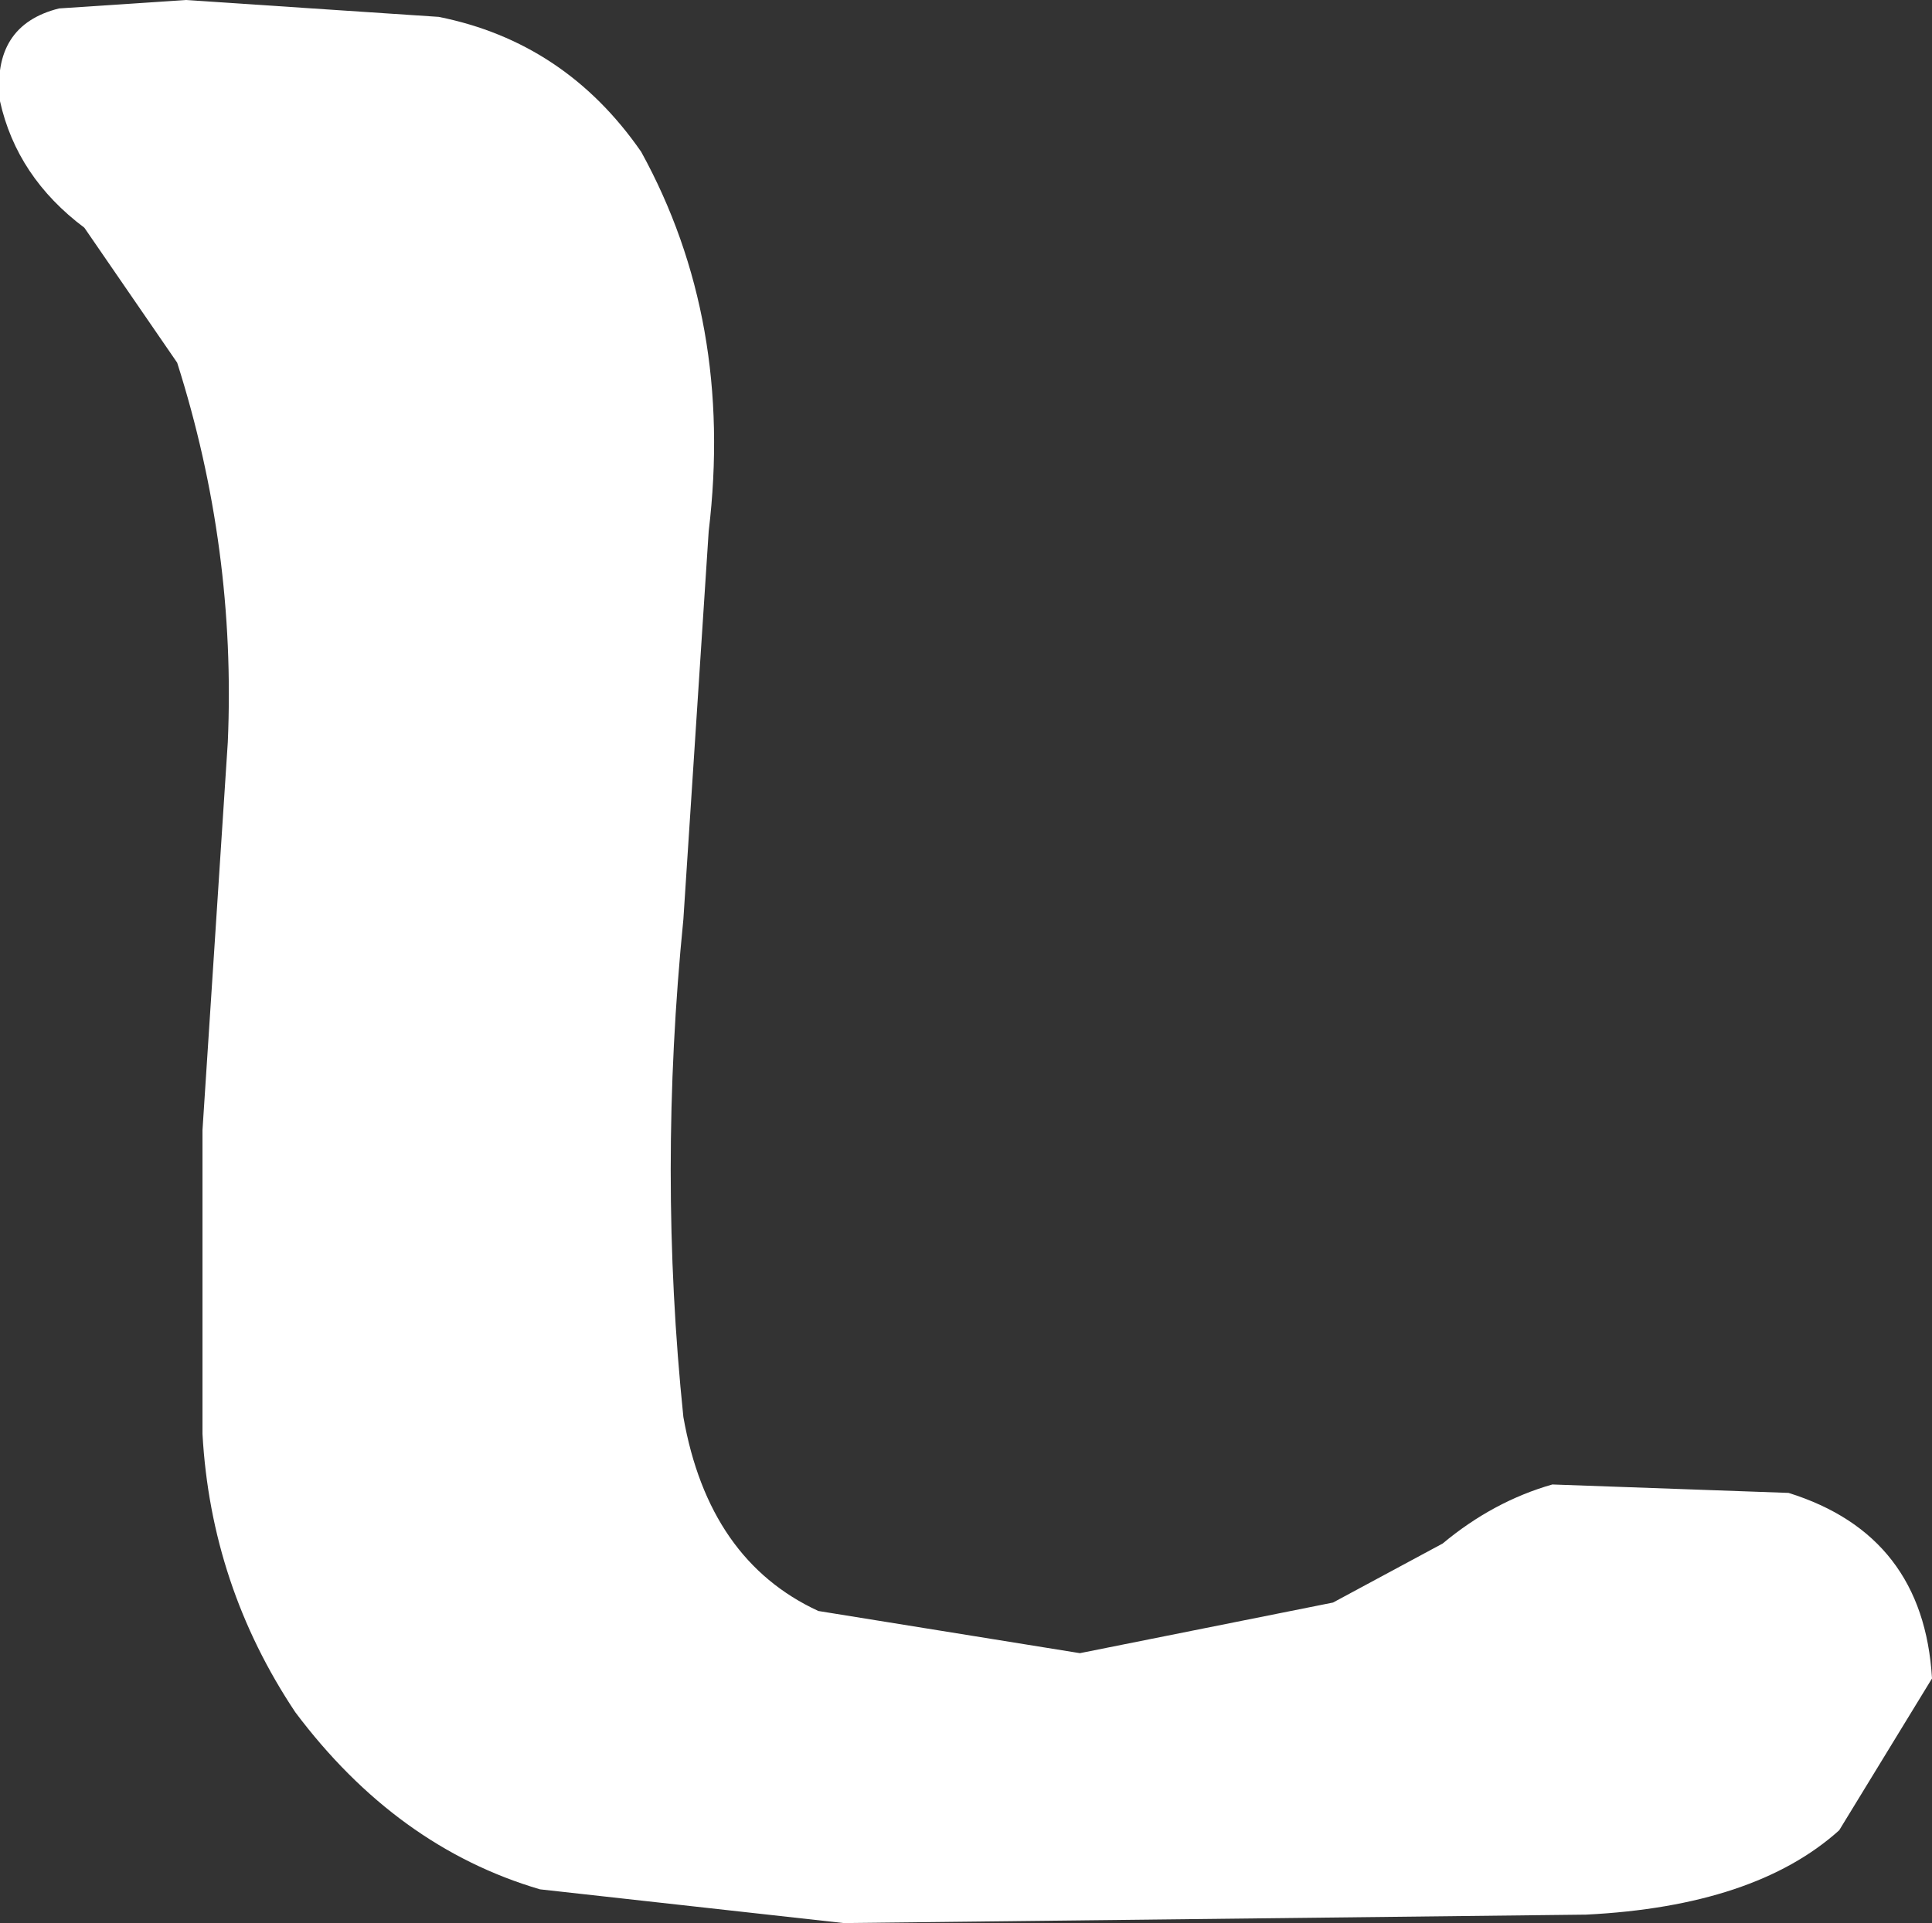
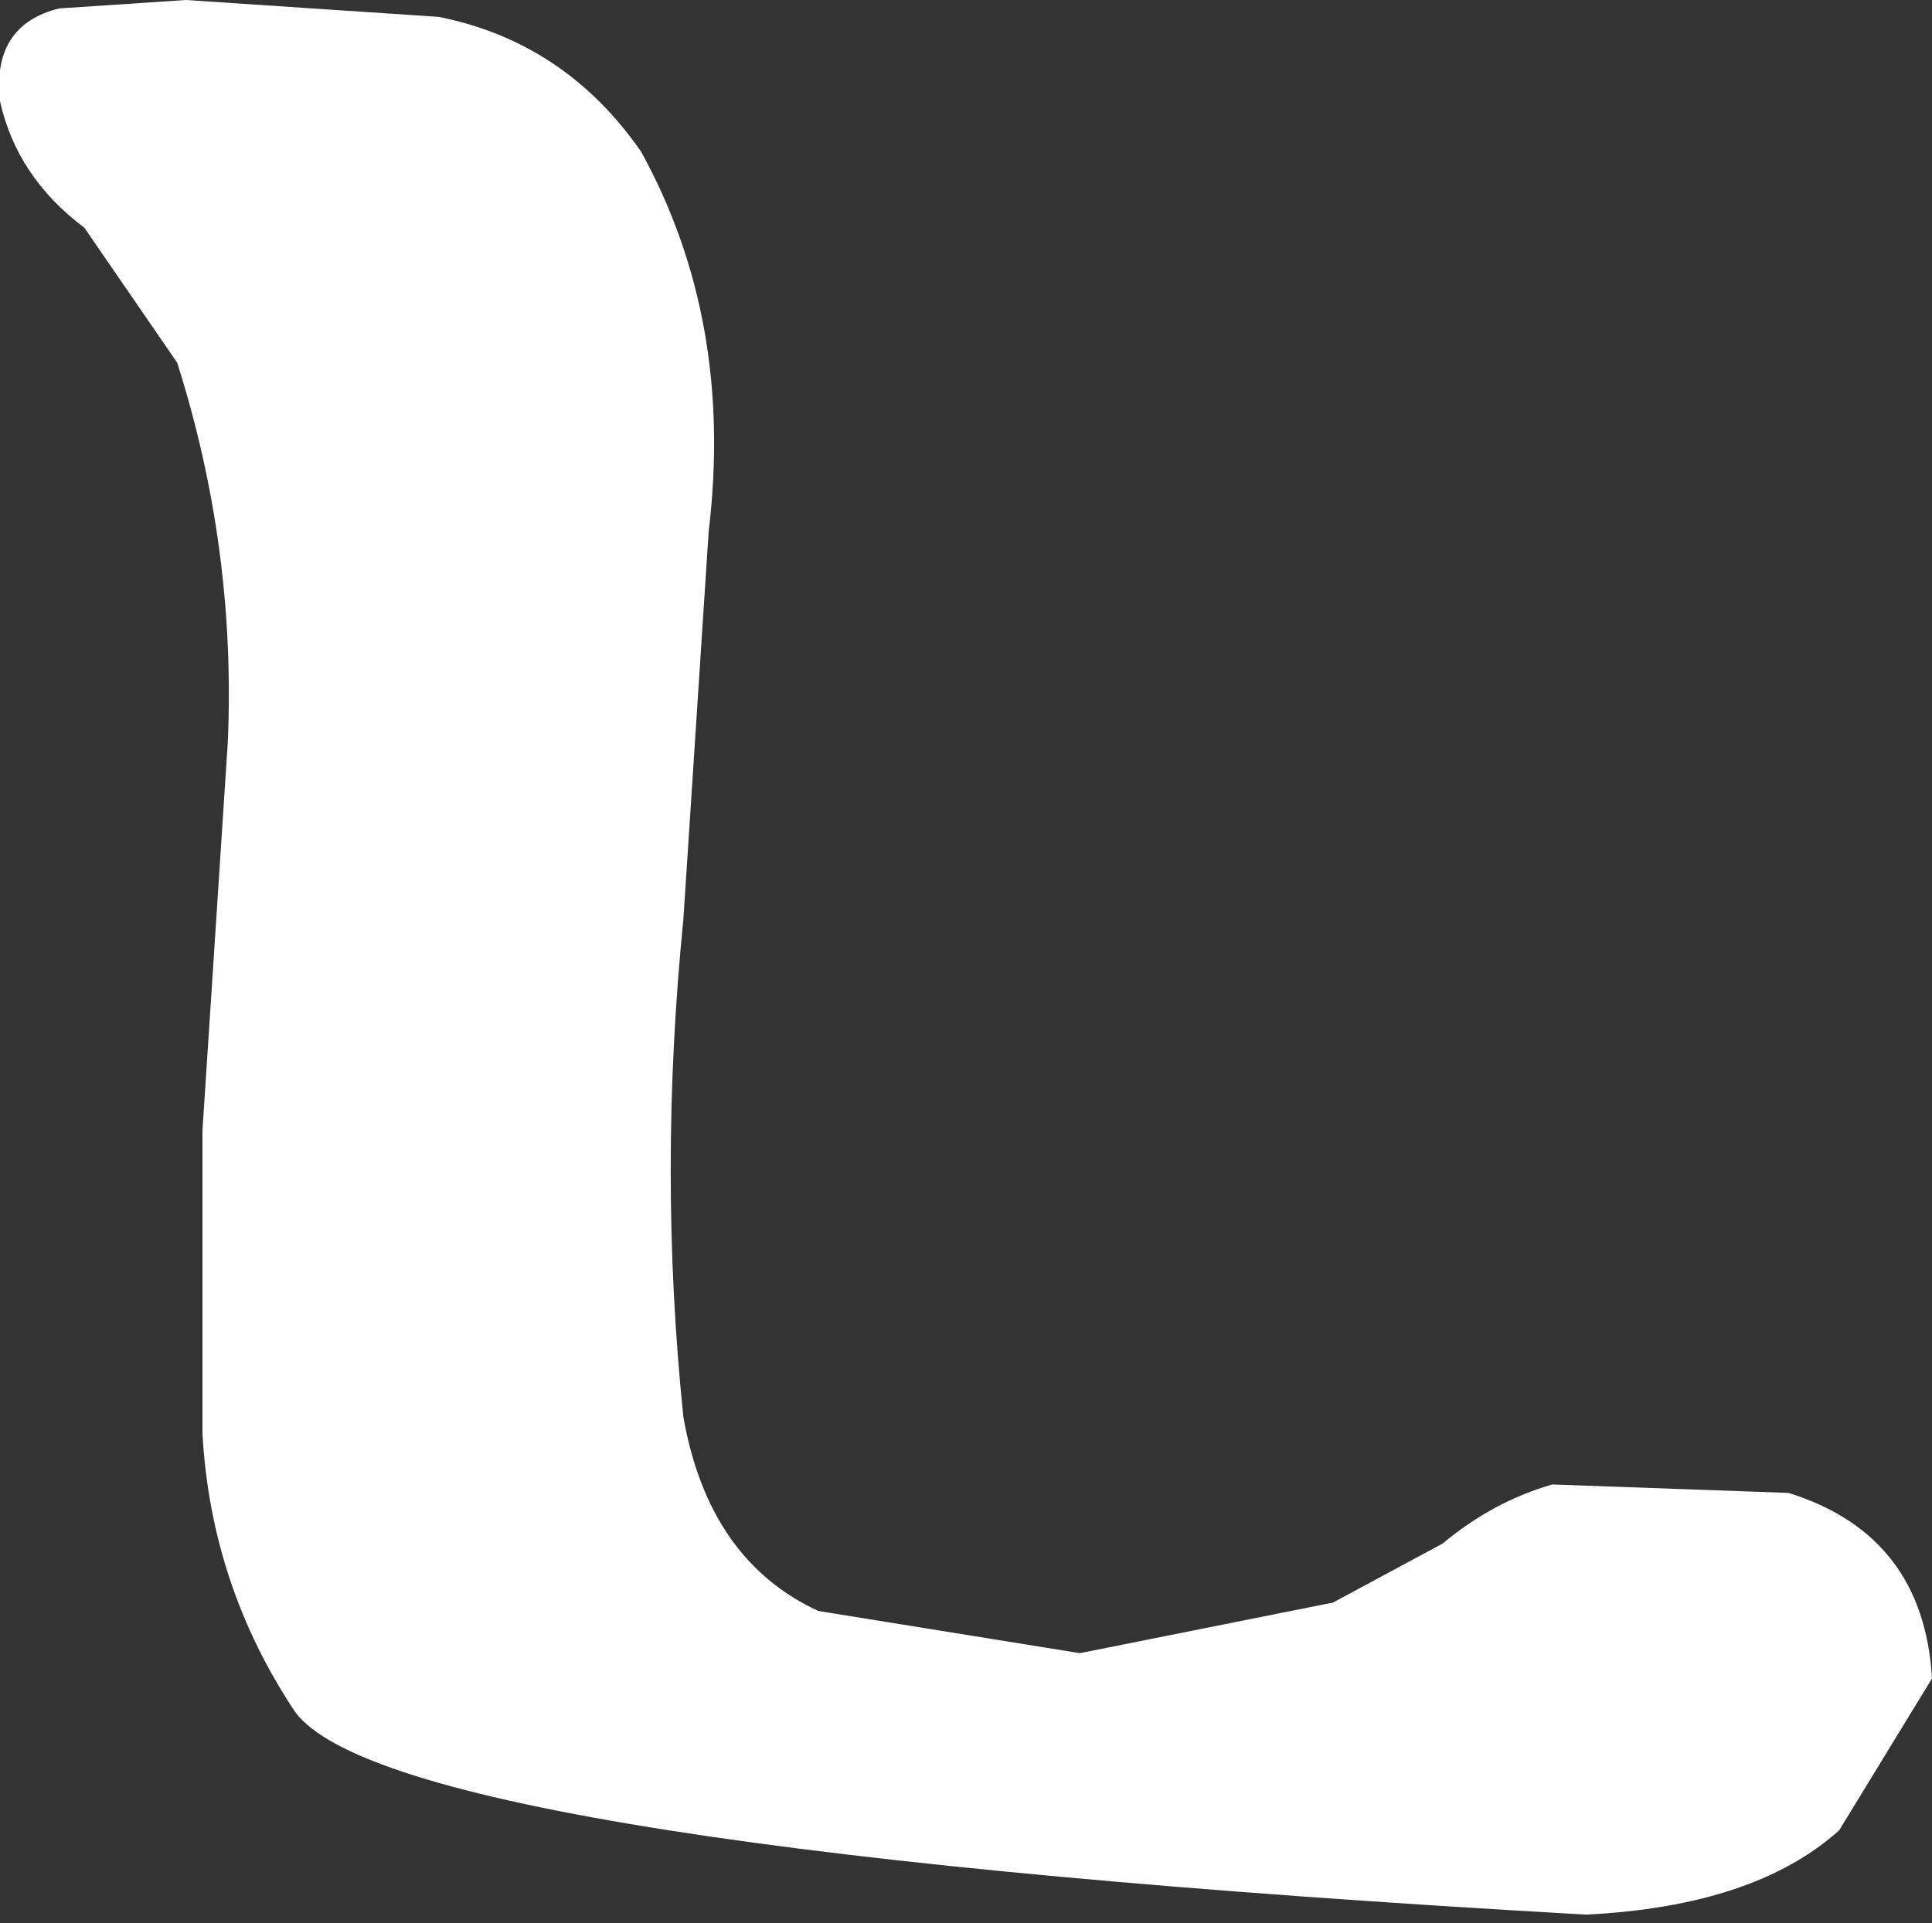
<svg xmlns="http://www.w3.org/2000/svg" height="11.4px" width="11.45px">
  <rect width="100%" height="100%" fill="#333333" stroke="none" />
  <g transform="matrix(1.0, 0.0, 0.0, 1.0, 0.0, 0.0)">
-     <path d="M10.9 10.85 Q10.4 11.3 9.4 11.35 L5.0 11.4 3.2 11.2 Q2.35 10.95 1.75 10.15 1.25 9.4 1.2 8.5 L1.2 6.7 1.35 4.4 Q1.4 3.25 1.05 2.15 L0.5 1.35 Q0.1 1.05 0.0 0.6 -0.05 0.15 0.35 0.05 L1.1 0.0 2.6 0.1 Q3.35 0.25 3.8 0.9 4.35 1.9 4.2 3.15 L4.05 5.45 Q3.9 6.95 4.05 8.4 4.2 9.25 4.85 9.55 L6.4 9.8 7.9 9.5 8.55 9.15 Q8.85 8.9 9.2 8.8 L10.6 8.85 Q11.4 9.1 11.45 9.95 L10.9 10.85" fill="#ffffff" fill-rule="evenodd" stroke="none" />
+     <path d="M10.9 10.85 Q10.4 11.3 9.4 11.35 Q2.35 10.95 1.75 10.15 1.25 9.4 1.2 8.5 L1.2 6.7 1.35 4.4 Q1.4 3.25 1.05 2.15 L0.5 1.35 Q0.1 1.05 0.0 0.6 -0.05 0.15 0.35 0.05 L1.1 0.0 2.6 0.1 Q3.35 0.25 3.8 0.9 4.35 1.9 4.2 3.15 L4.05 5.45 Q3.9 6.95 4.05 8.4 4.2 9.25 4.85 9.55 L6.4 9.8 7.9 9.5 8.55 9.15 Q8.85 8.9 9.2 8.8 L10.6 8.85 Q11.4 9.1 11.45 9.95 L10.9 10.85" fill="#ffffff" fill-rule="evenodd" stroke="none" />
  </g>
</svg>